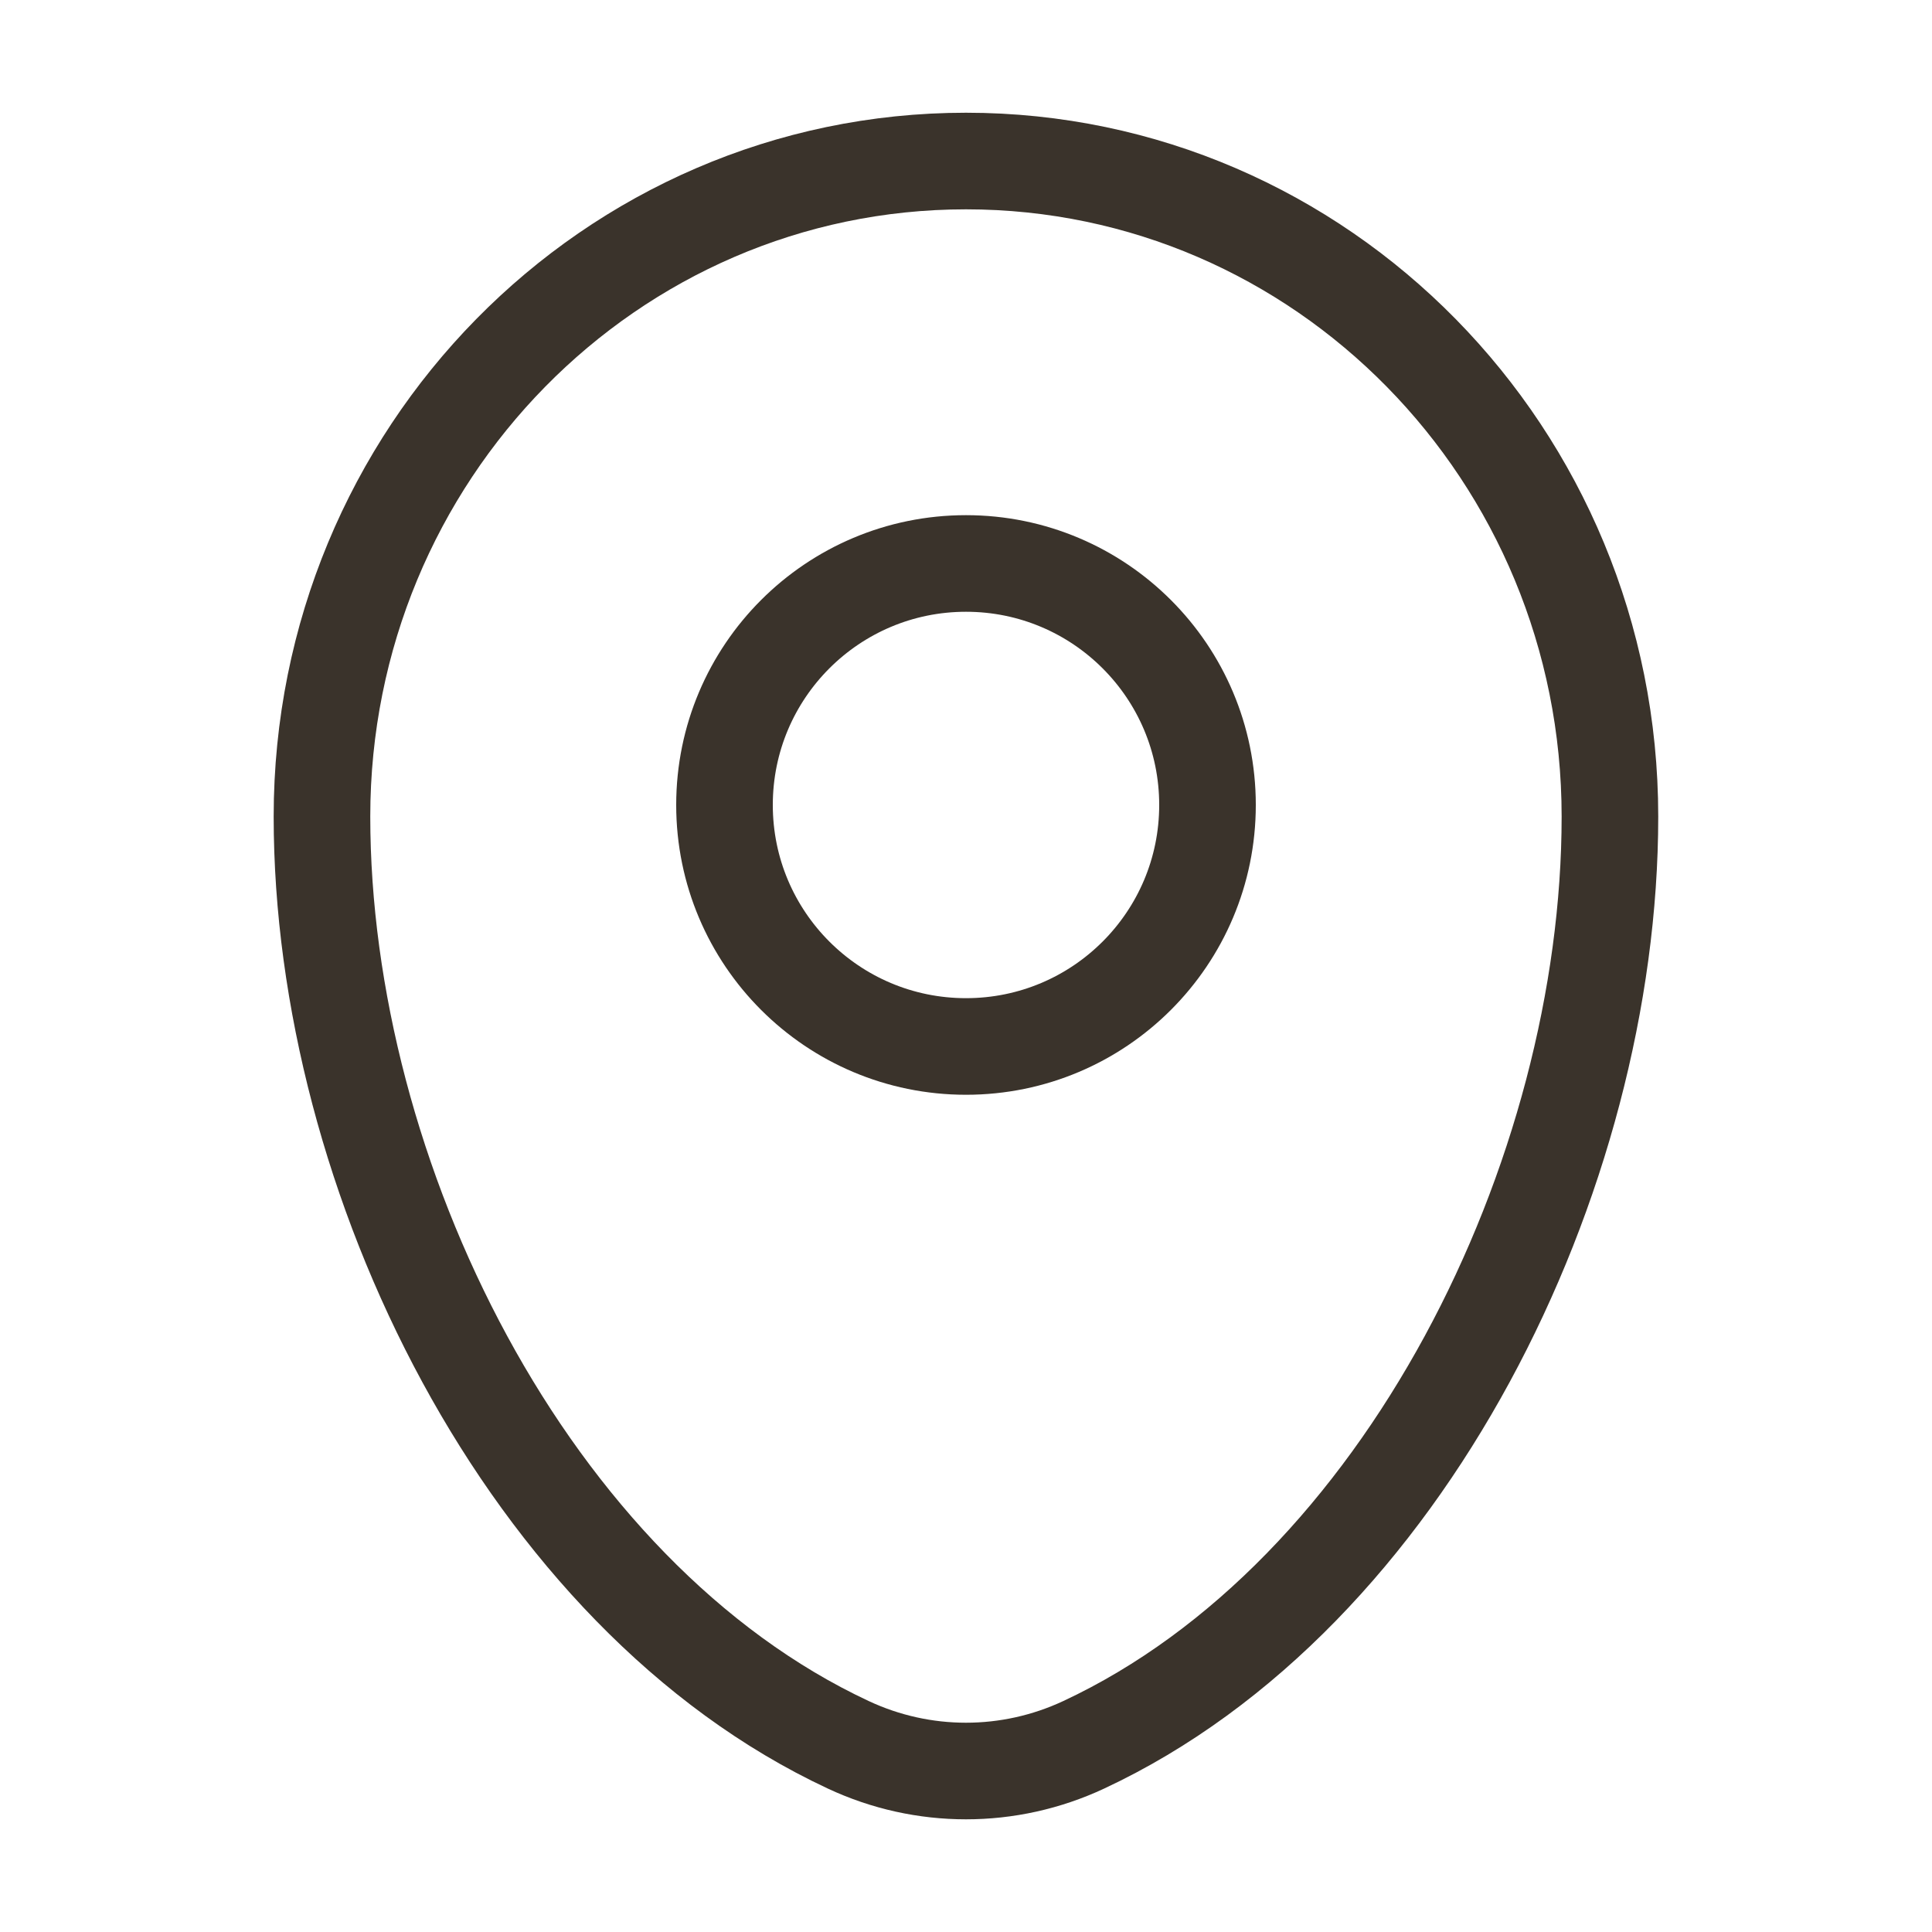
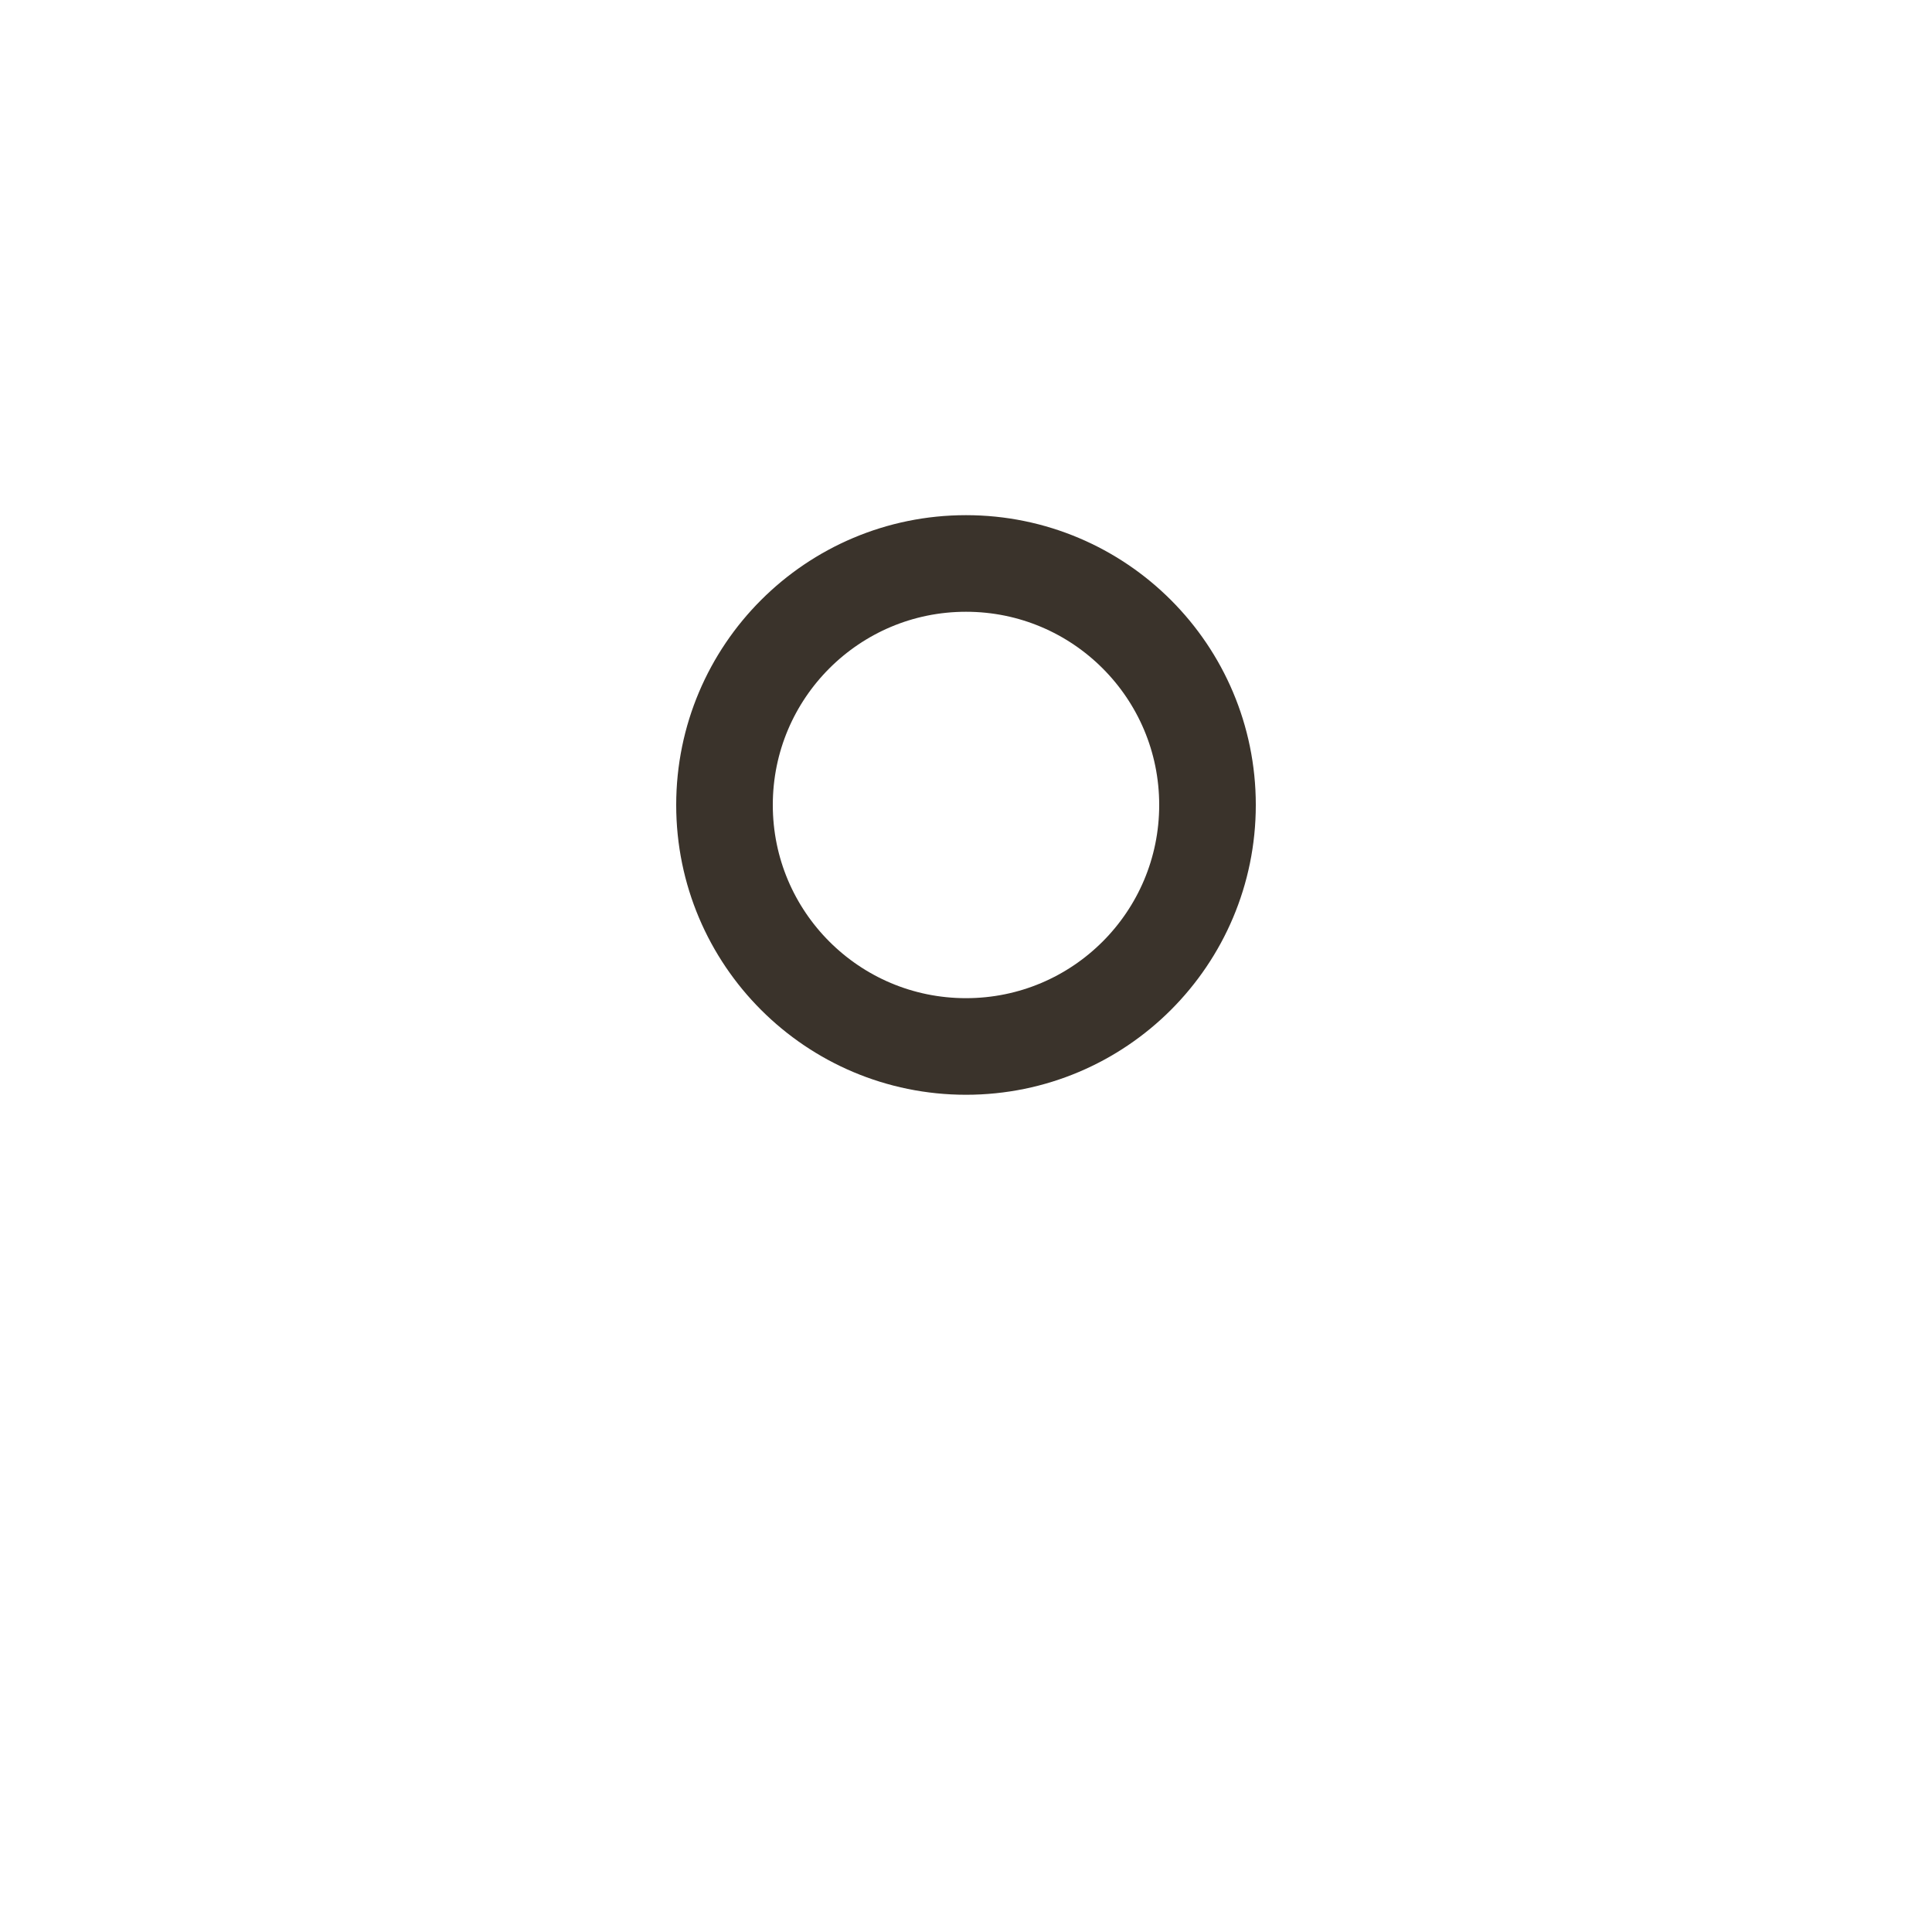
<svg xmlns="http://www.w3.org/2000/svg" width="20" height="20" viewBox="0 0 20 20" fill="none">
-   <path d="M3.333 8.453C3.333 4.705 6.318 1.667 10 1.667C13.682 1.667 16.666 4.705 16.666 8.453C16.666 12.172 14.539 16.511 11.219 18.062C10.445 18.424 9.554 18.424 8.781 18.062C5.461 16.511 3.333 12.172 3.333 8.453Z" stroke="#3A332B" />
  <path d="M10 10.833C11.381 10.833 12.5 9.714 12.5 8.333C12.5 6.952 11.381 5.833 10 5.833C8.619 5.833 7.5 6.952 7.5 8.333C7.5 9.714 8.619 10.833 10 10.833Z" stroke="#3A332B" />
</svg>